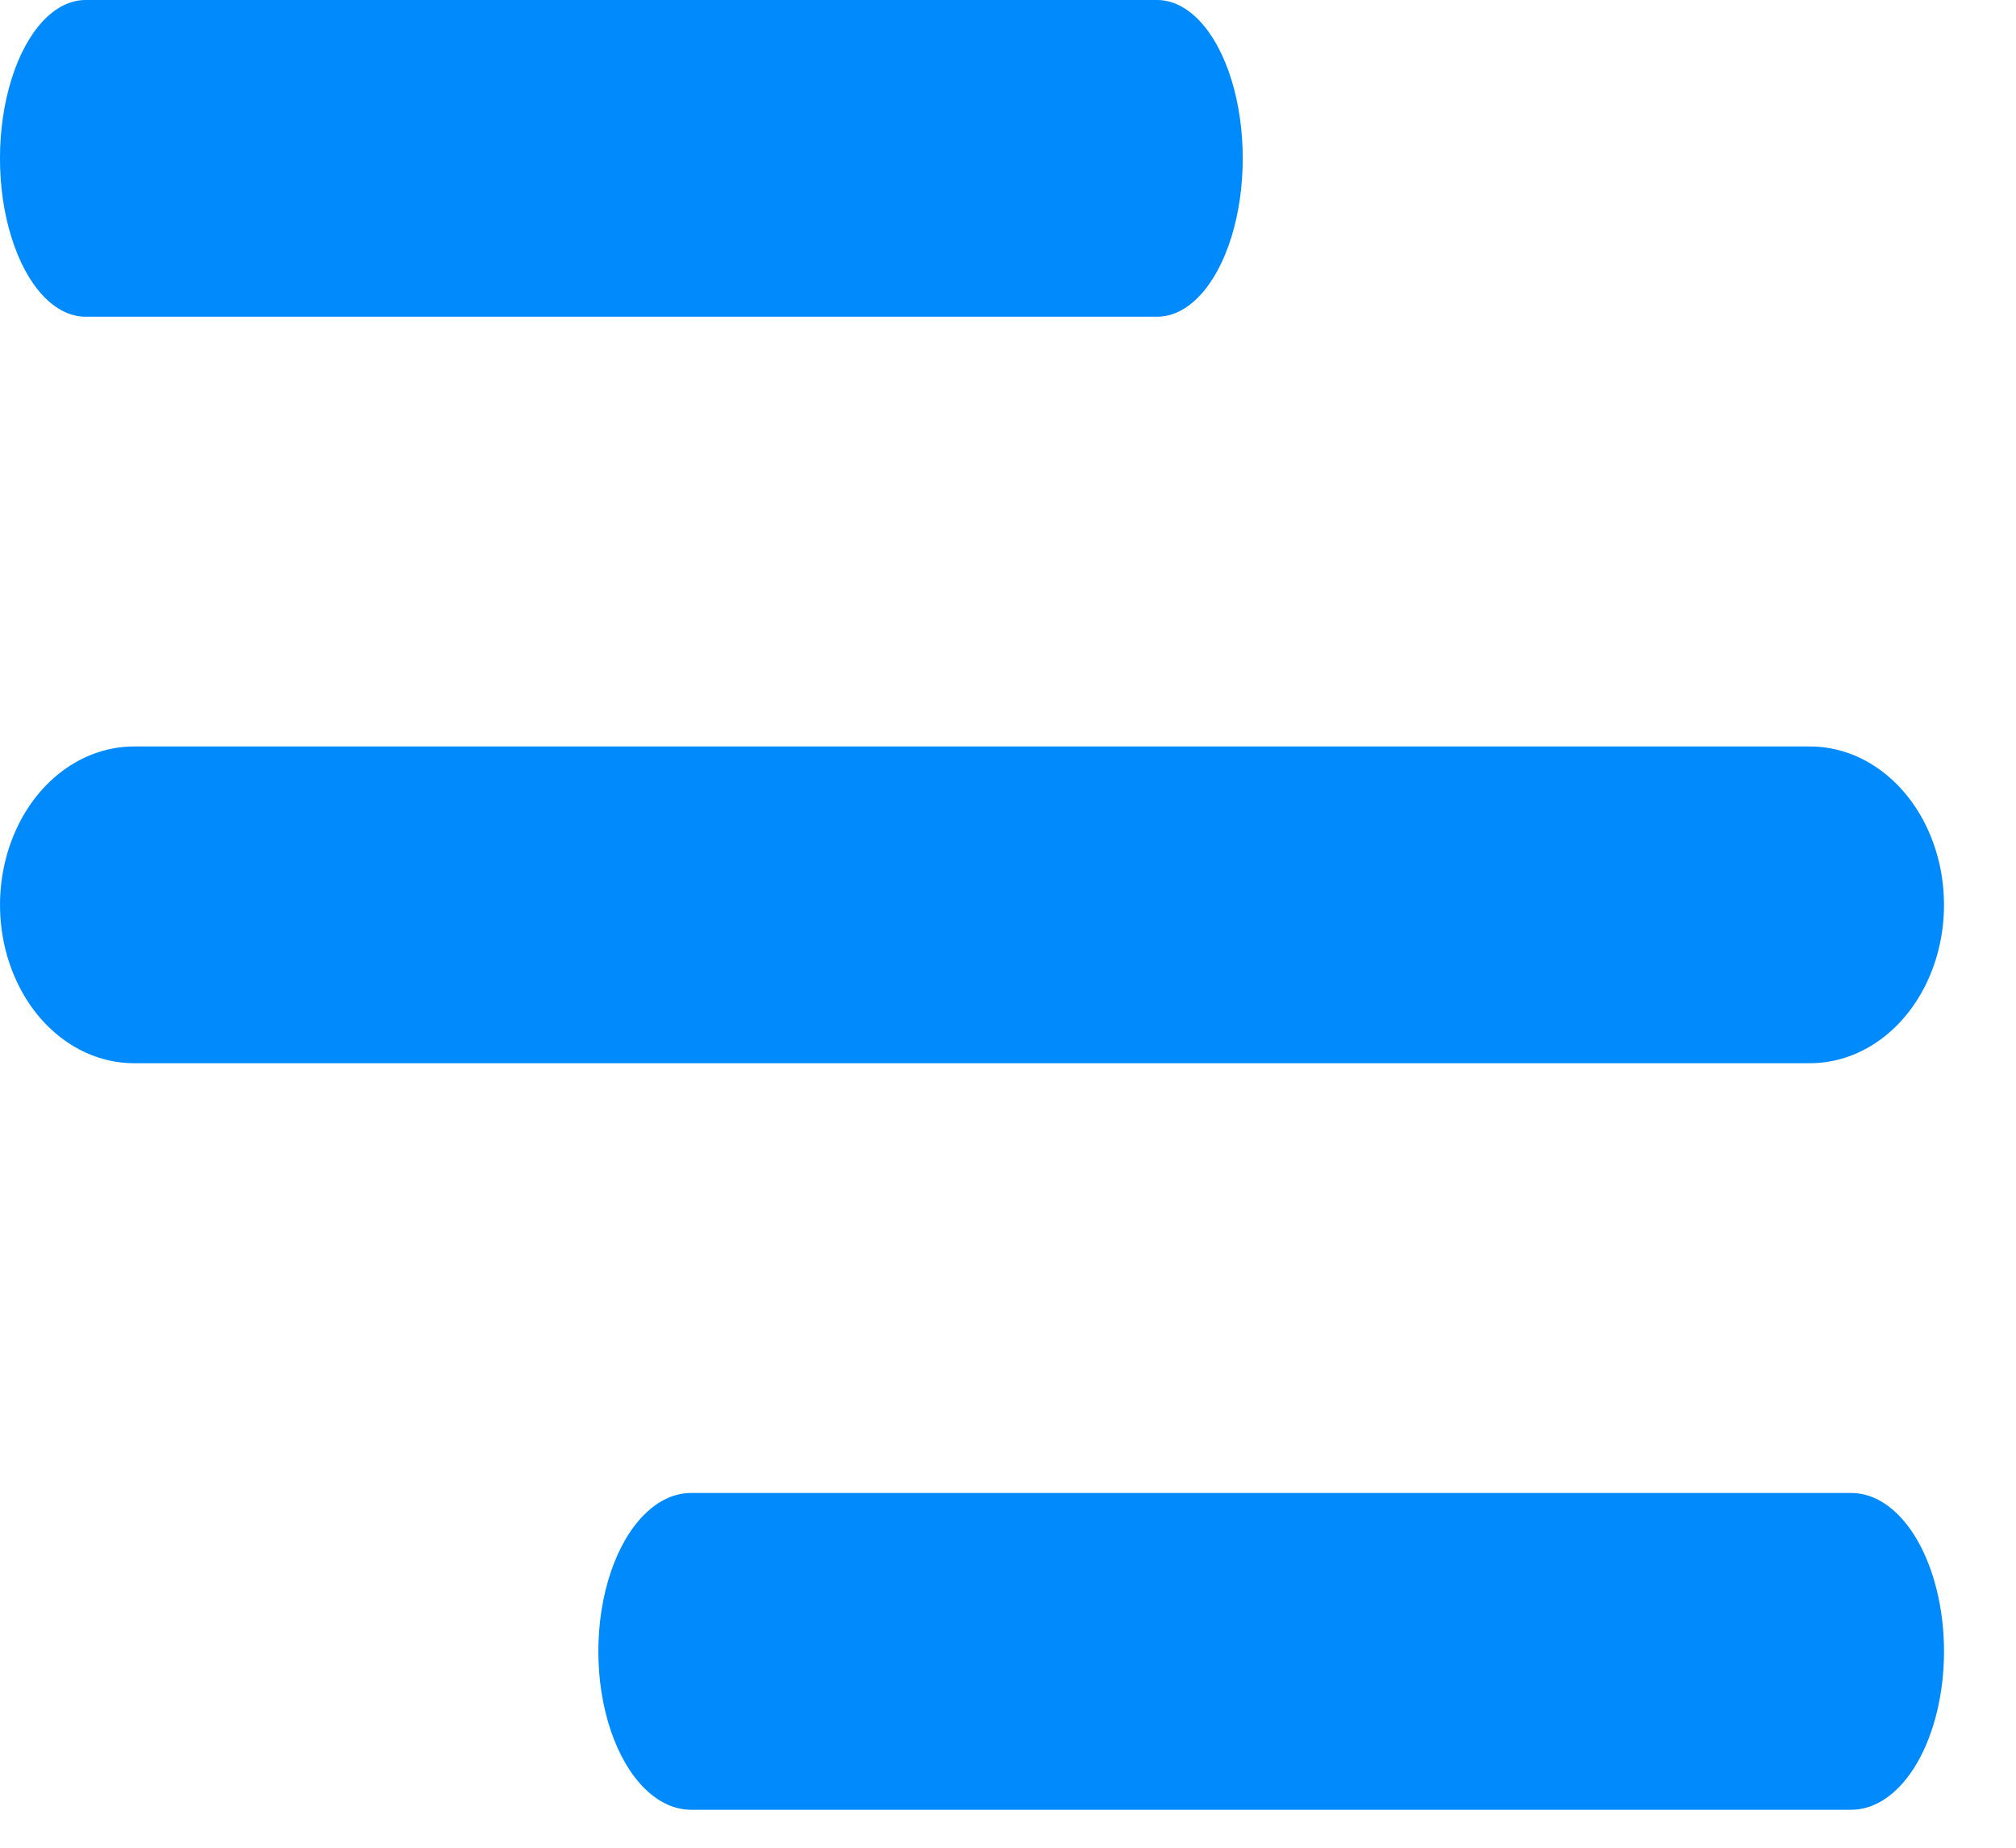
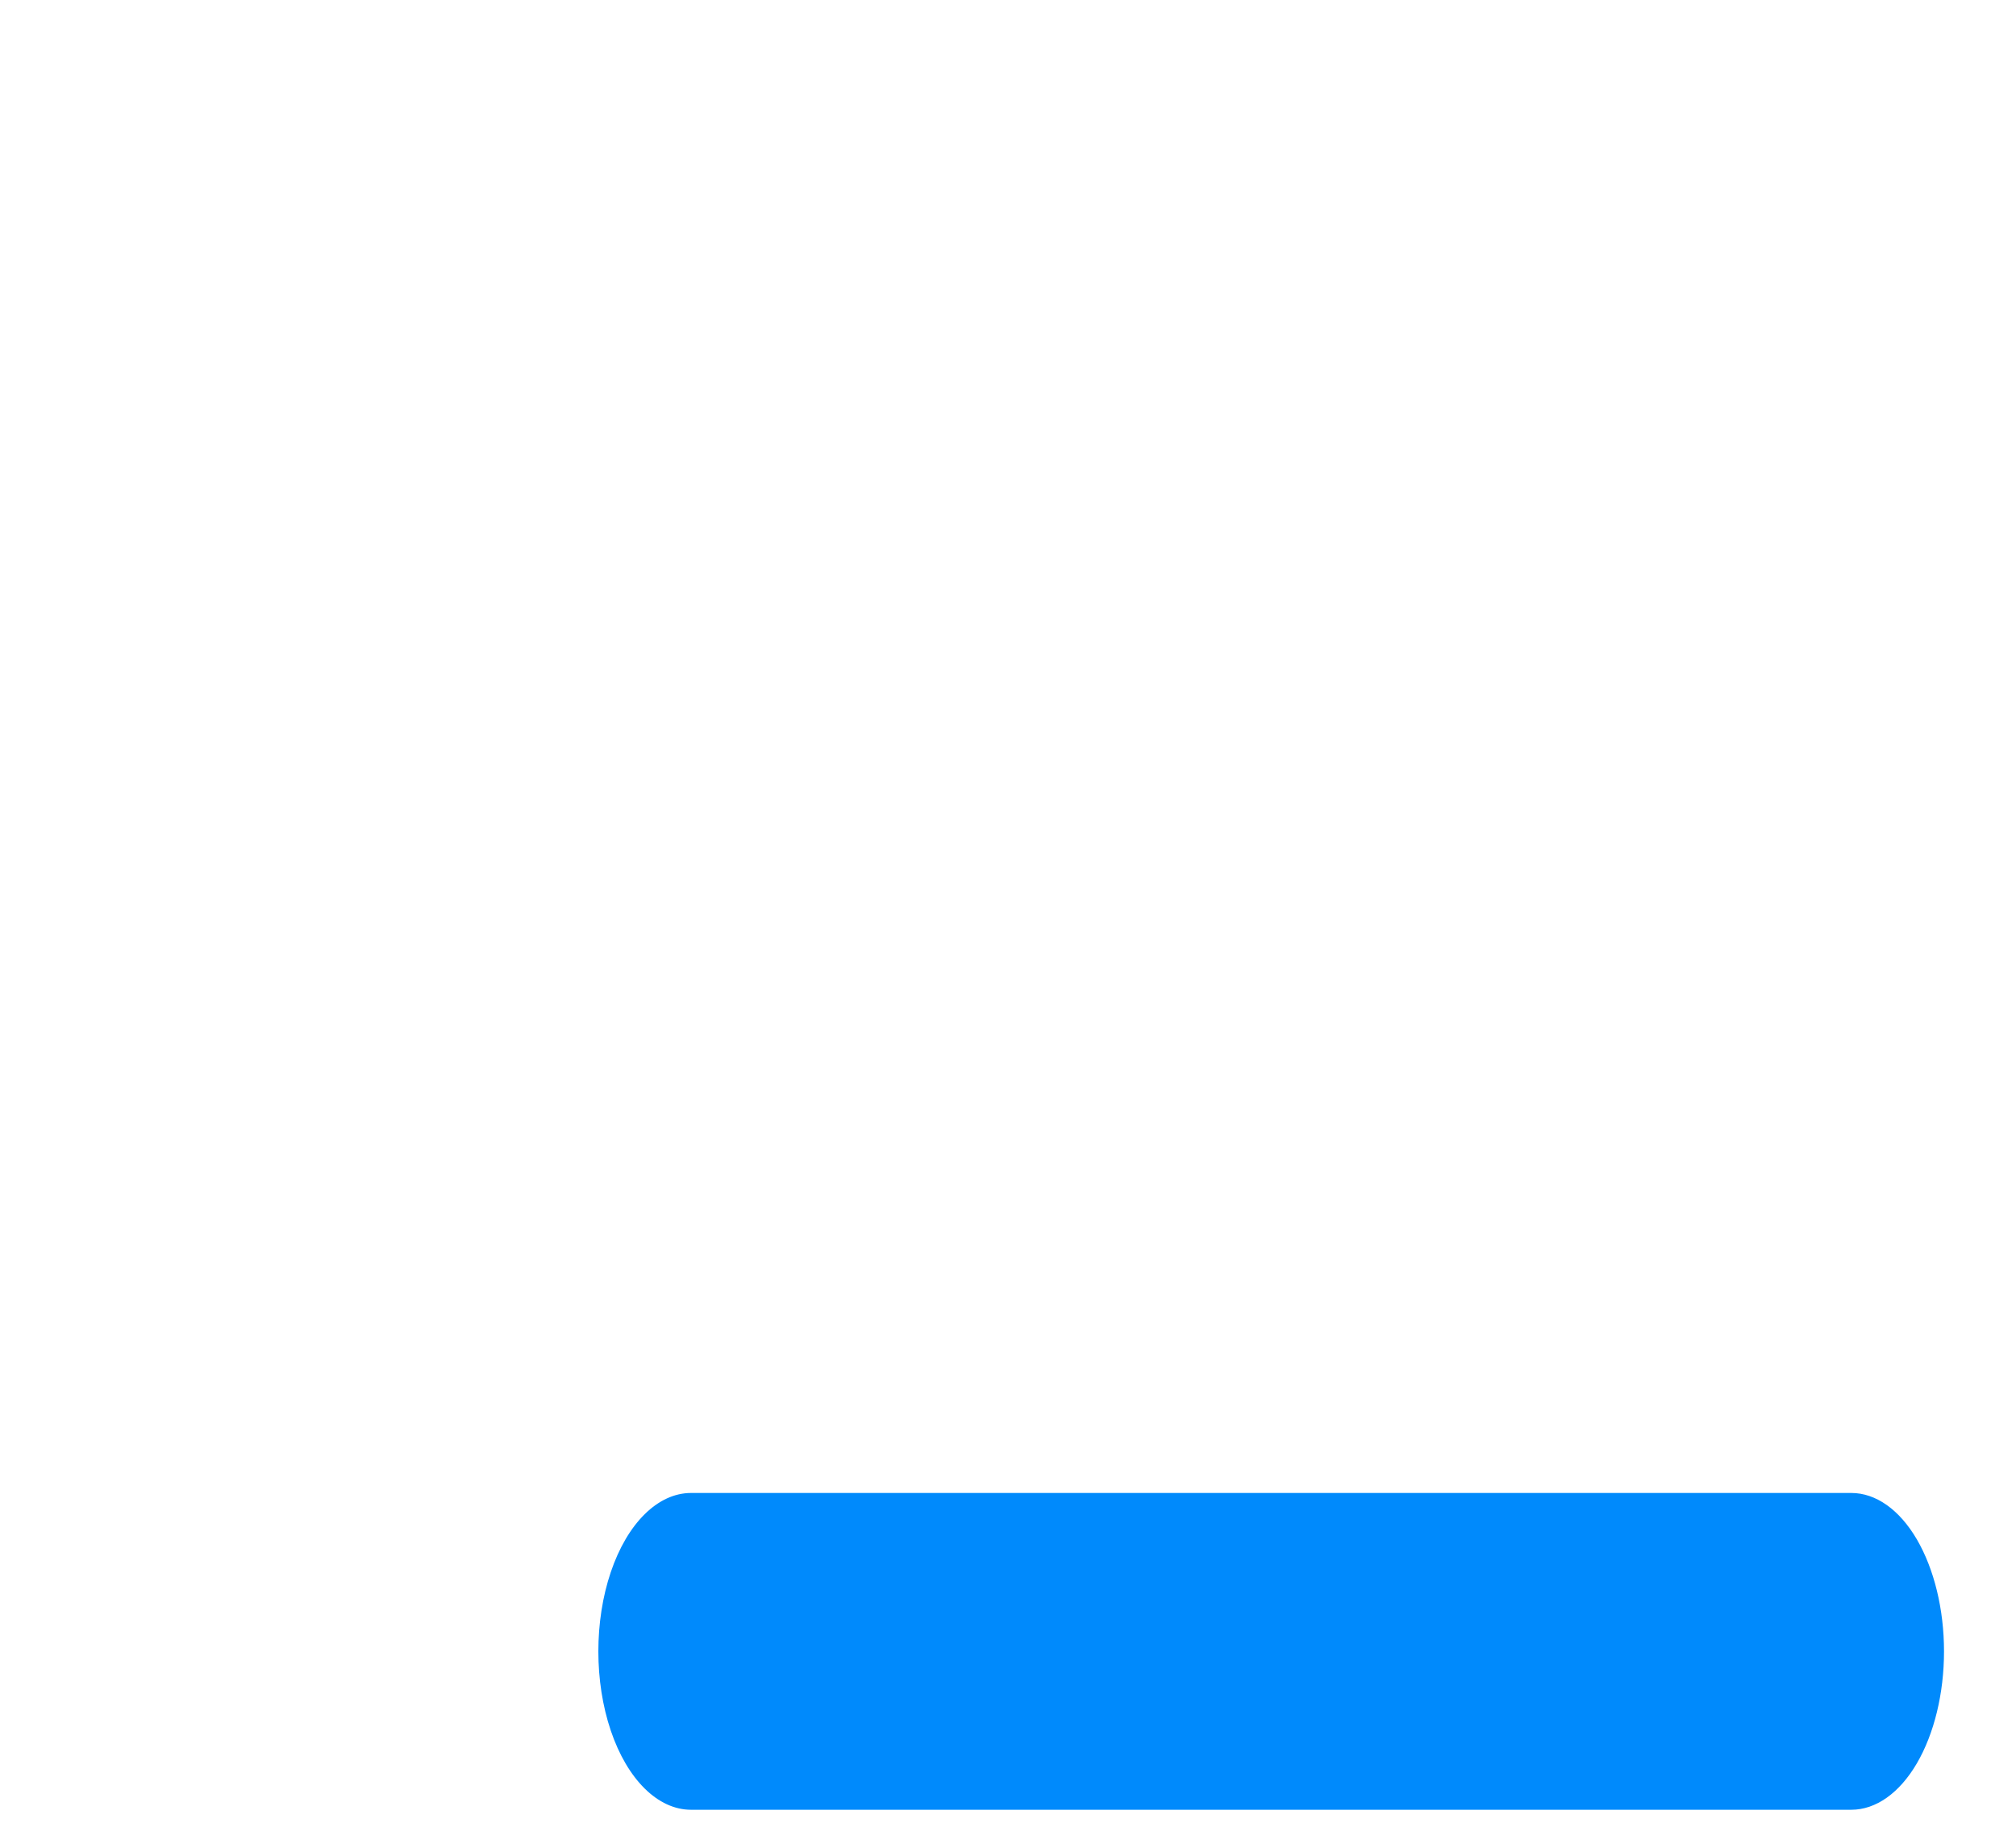
<svg xmlns="http://www.w3.org/2000/svg" width="24" height="22" viewBox="0 0 24 22" fill="none">
-   <path d="M13.775 0H1.019C0.655 0 0.319 0.359 0.137 0.943C-0.046 1.526 -0.046 2.245 0.137 2.828C0.319 3.412 0.655 3.771 1.019 3.771H13.775C14.139 3.771 14.476 3.412 14.658 2.828C14.84 2.245 14.84 1.526 14.658 0.943C14.476 0.359 14.139 0 13.775 0Z" fill="#008AFC" />
-   <path d="M21.548 8.888H1.595C1.025 8.888 0.498 9.248 0.214 9.831C-0.071 10.415 -0.071 11.133 0.214 11.717C0.498 12.3 1.025 12.659 1.595 12.659H21.548C22.118 12.659 22.644 12.3 22.929 11.717C23.214 11.133 23.214 10.415 22.929 9.831C22.644 9.248 22.118 8.888 21.548 8.888Z" fill="#008AFC" />
  <path d="M23.143 19.662C23.143 19.162 23.026 18.683 22.82 18.329C22.613 17.975 22.332 17.776 22.039 17.776H8.227C7.832 17.776 7.468 18.136 7.271 18.719C7.074 19.303 7.074 20.021 7.271 20.605C7.468 21.188 7.832 21.548 8.227 21.548H22.039C22.332 21.548 22.613 21.349 22.82 20.995C23.026 20.642 23.143 20.162 23.143 19.662Z" fill="#008AFC" />
</svg>